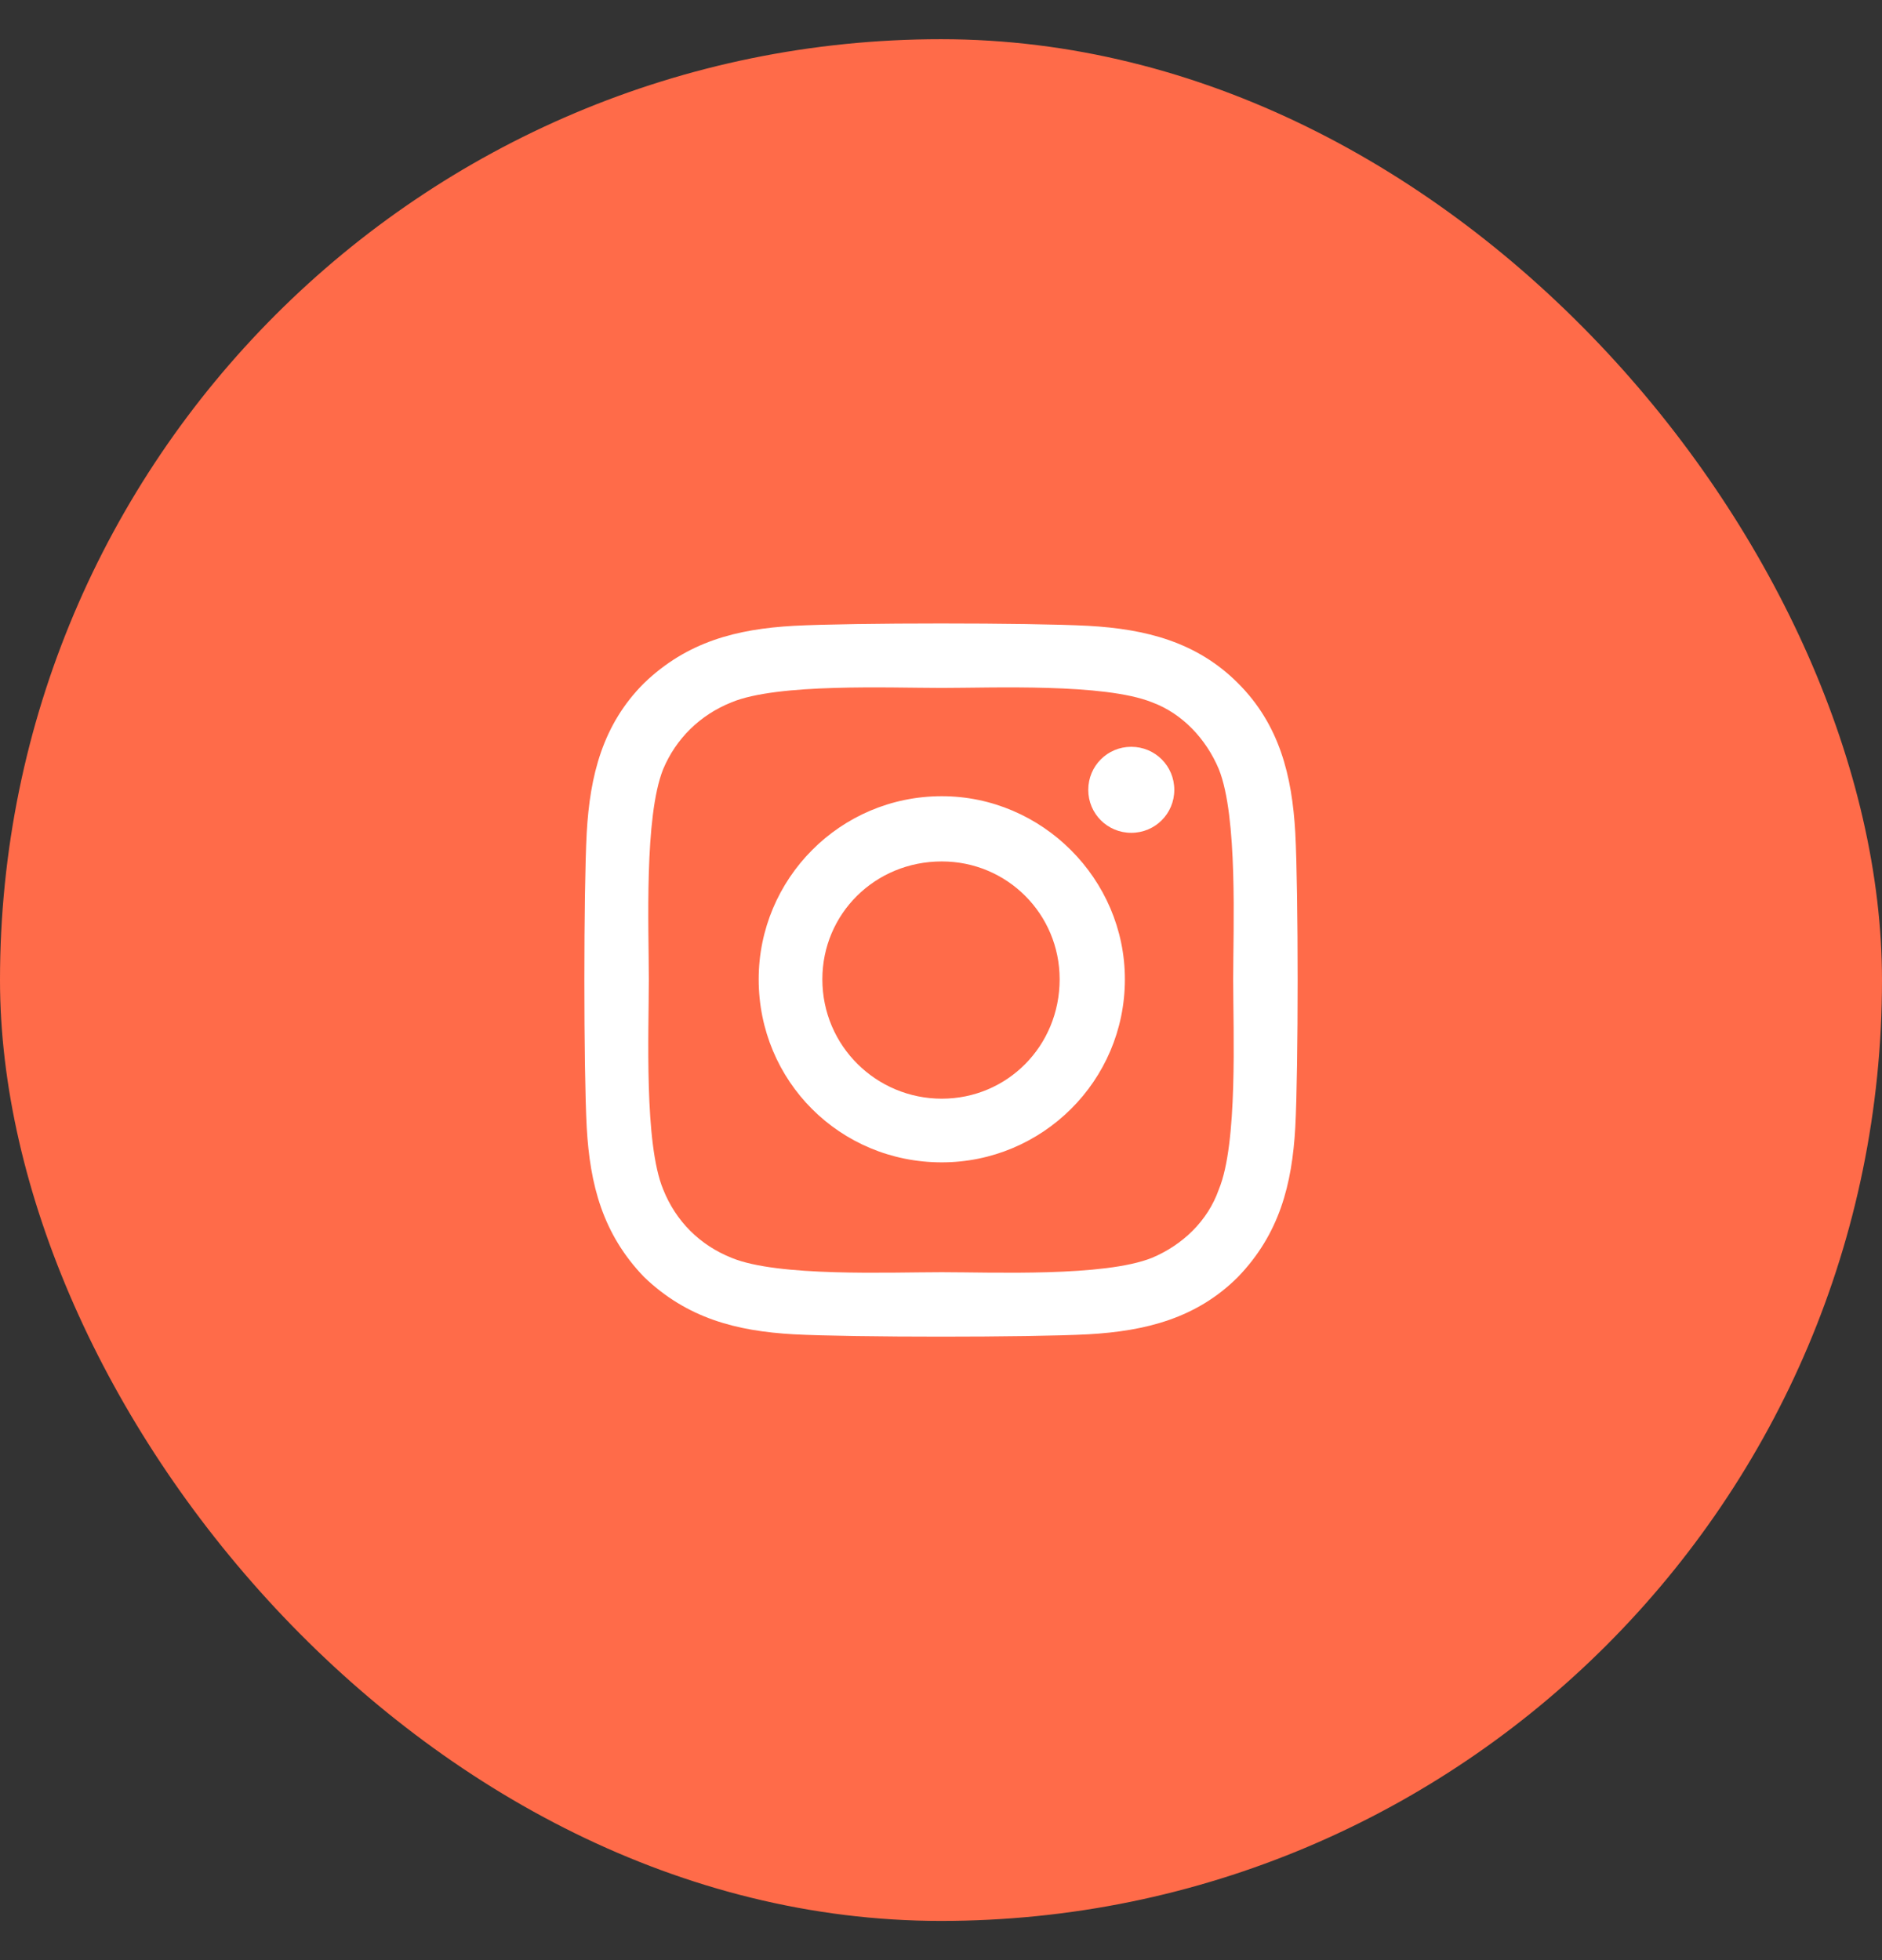
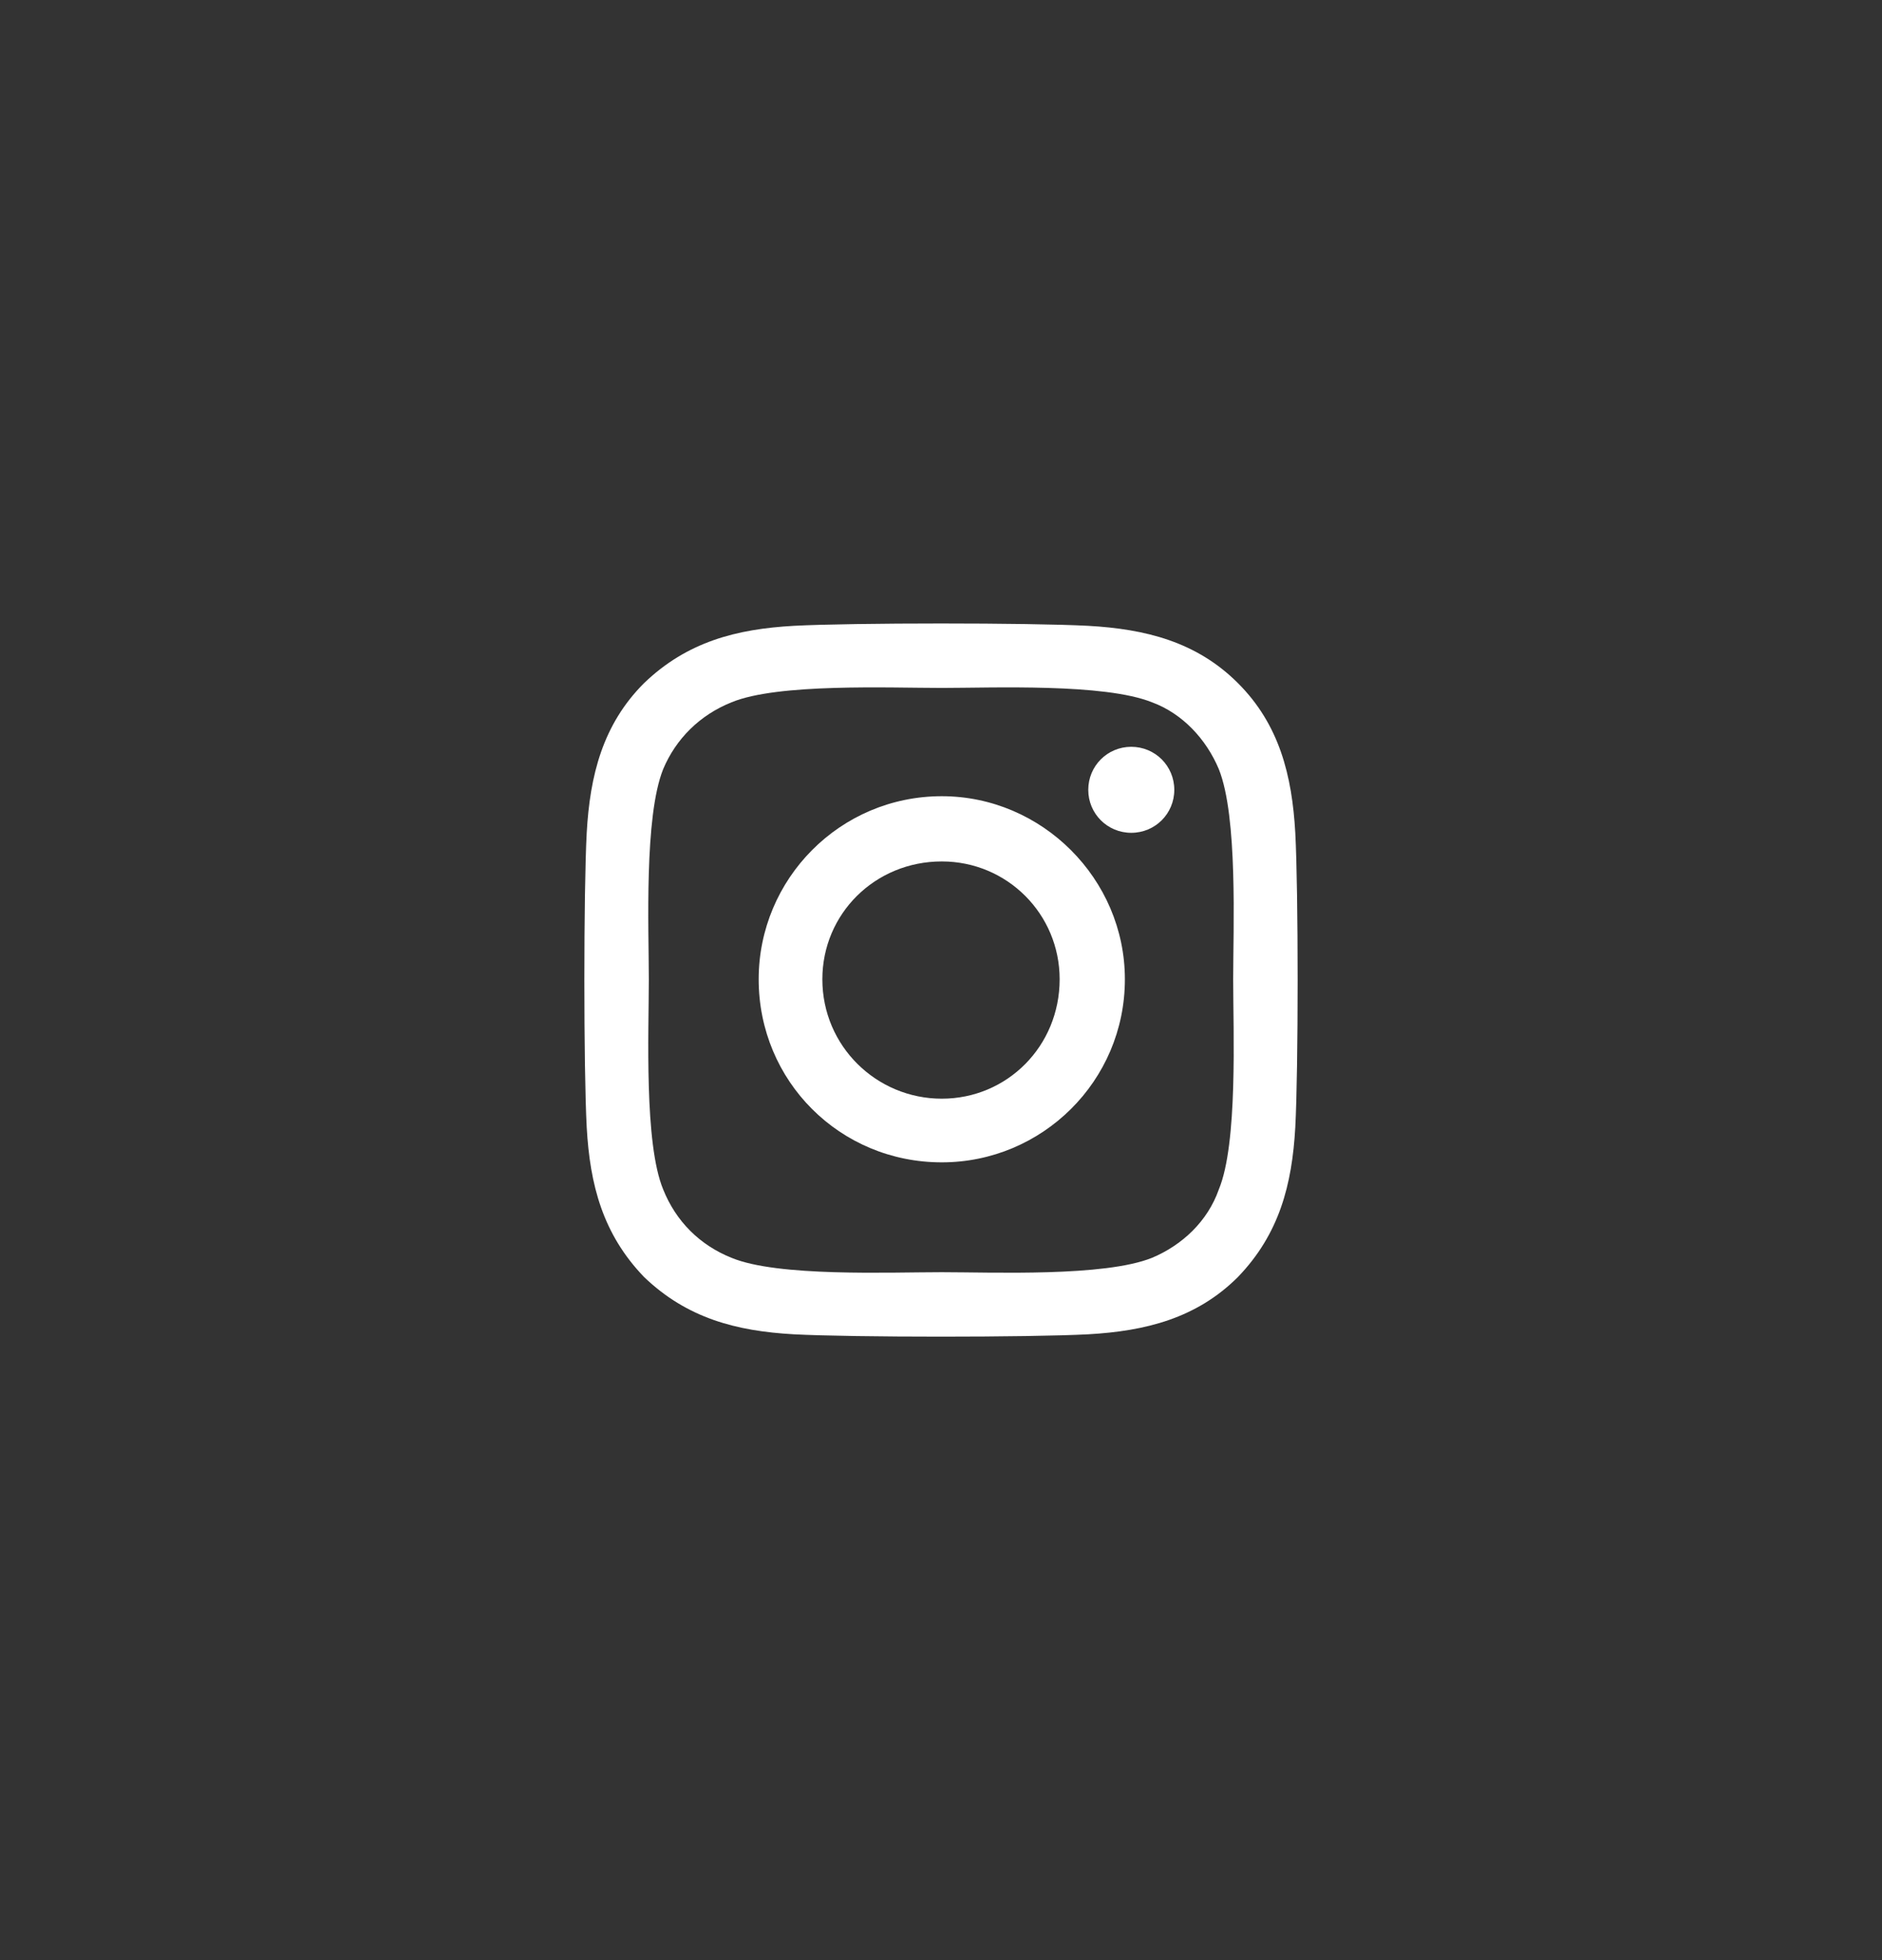
<svg xmlns="http://www.w3.org/2000/svg" width="24" height="25" viewBox="0 0 24 25" fill="none">
  <rect x="0" y="0" width="24" height="25" fill="#333333" stroke="none" />
-   <rect y="0.5" width="24" height="24" rx="12" fill="#FF6B49" />
  <path d="M12.01 10.155C13.289 10.155 14.345 11.211 14.345 12.49C14.345 13.789 13.289 14.825 12.01 14.825C10.711 14.825 9.675 13.789 9.675 12.49C9.675 11.211 10.711 10.155 12.01 10.155ZM12.01 14.013C12.843 14.013 13.513 13.343 13.513 12.49C13.513 11.657 12.843 10.987 12.01 10.987C11.157 10.987 10.487 11.657 10.487 12.49C10.487 13.343 11.178 14.013 12.01 14.013ZM14.975 10.074C14.975 10.378 14.731 10.622 14.426 10.622C14.122 10.622 13.878 10.378 13.878 10.074C13.878 9.769 14.122 9.525 14.426 9.525C14.731 9.525 14.975 9.769 14.975 10.074ZM16.518 10.622C16.558 11.373 16.558 13.627 16.518 14.378C16.477 15.109 16.315 15.738 15.787 16.287C15.259 16.814 14.609 16.977 13.878 17.018C13.127 17.058 10.873 17.058 10.122 17.018C9.391 16.977 8.762 16.814 8.213 16.287C7.685 15.738 7.523 15.109 7.482 14.378C7.442 13.627 7.442 11.373 7.482 10.622C7.523 9.891 7.685 9.241 8.213 8.713C8.762 8.185 9.391 8.023 10.122 7.982C10.873 7.942 13.127 7.942 13.878 7.982C14.609 8.023 15.259 8.185 15.787 8.713C16.315 9.241 16.477 9.891 16.518 10.622ZM15.543 15.17C15.787 14.581 15.726 13.16 15.726 12.49C15.726 11.84 15.787 10.419 15.543 9.81C15.381 9.424 15.076 9.099 14.69 8.957C14.081 8.713 12.66 8.774 12.01 8.774C11.34 8.774 9.919 8.713 9.33 8.957C8.924 9.119 8.619 9.424 8.457 9.81C8.213 10.419 8.274 11.84 8.274 12.49C8.274 13.16 8.213 14.581 8.457 15.17C8.619 15.576 8.924 15.881 9.33 16.043C9.919 16.287 11.34 16.226 12.01 16.226C12.66 16.226 14.081 16.287 14.69 16.043C15.076 15.881 15.401 15.576 15.543 15.17Z" fill="white" />
</svg>